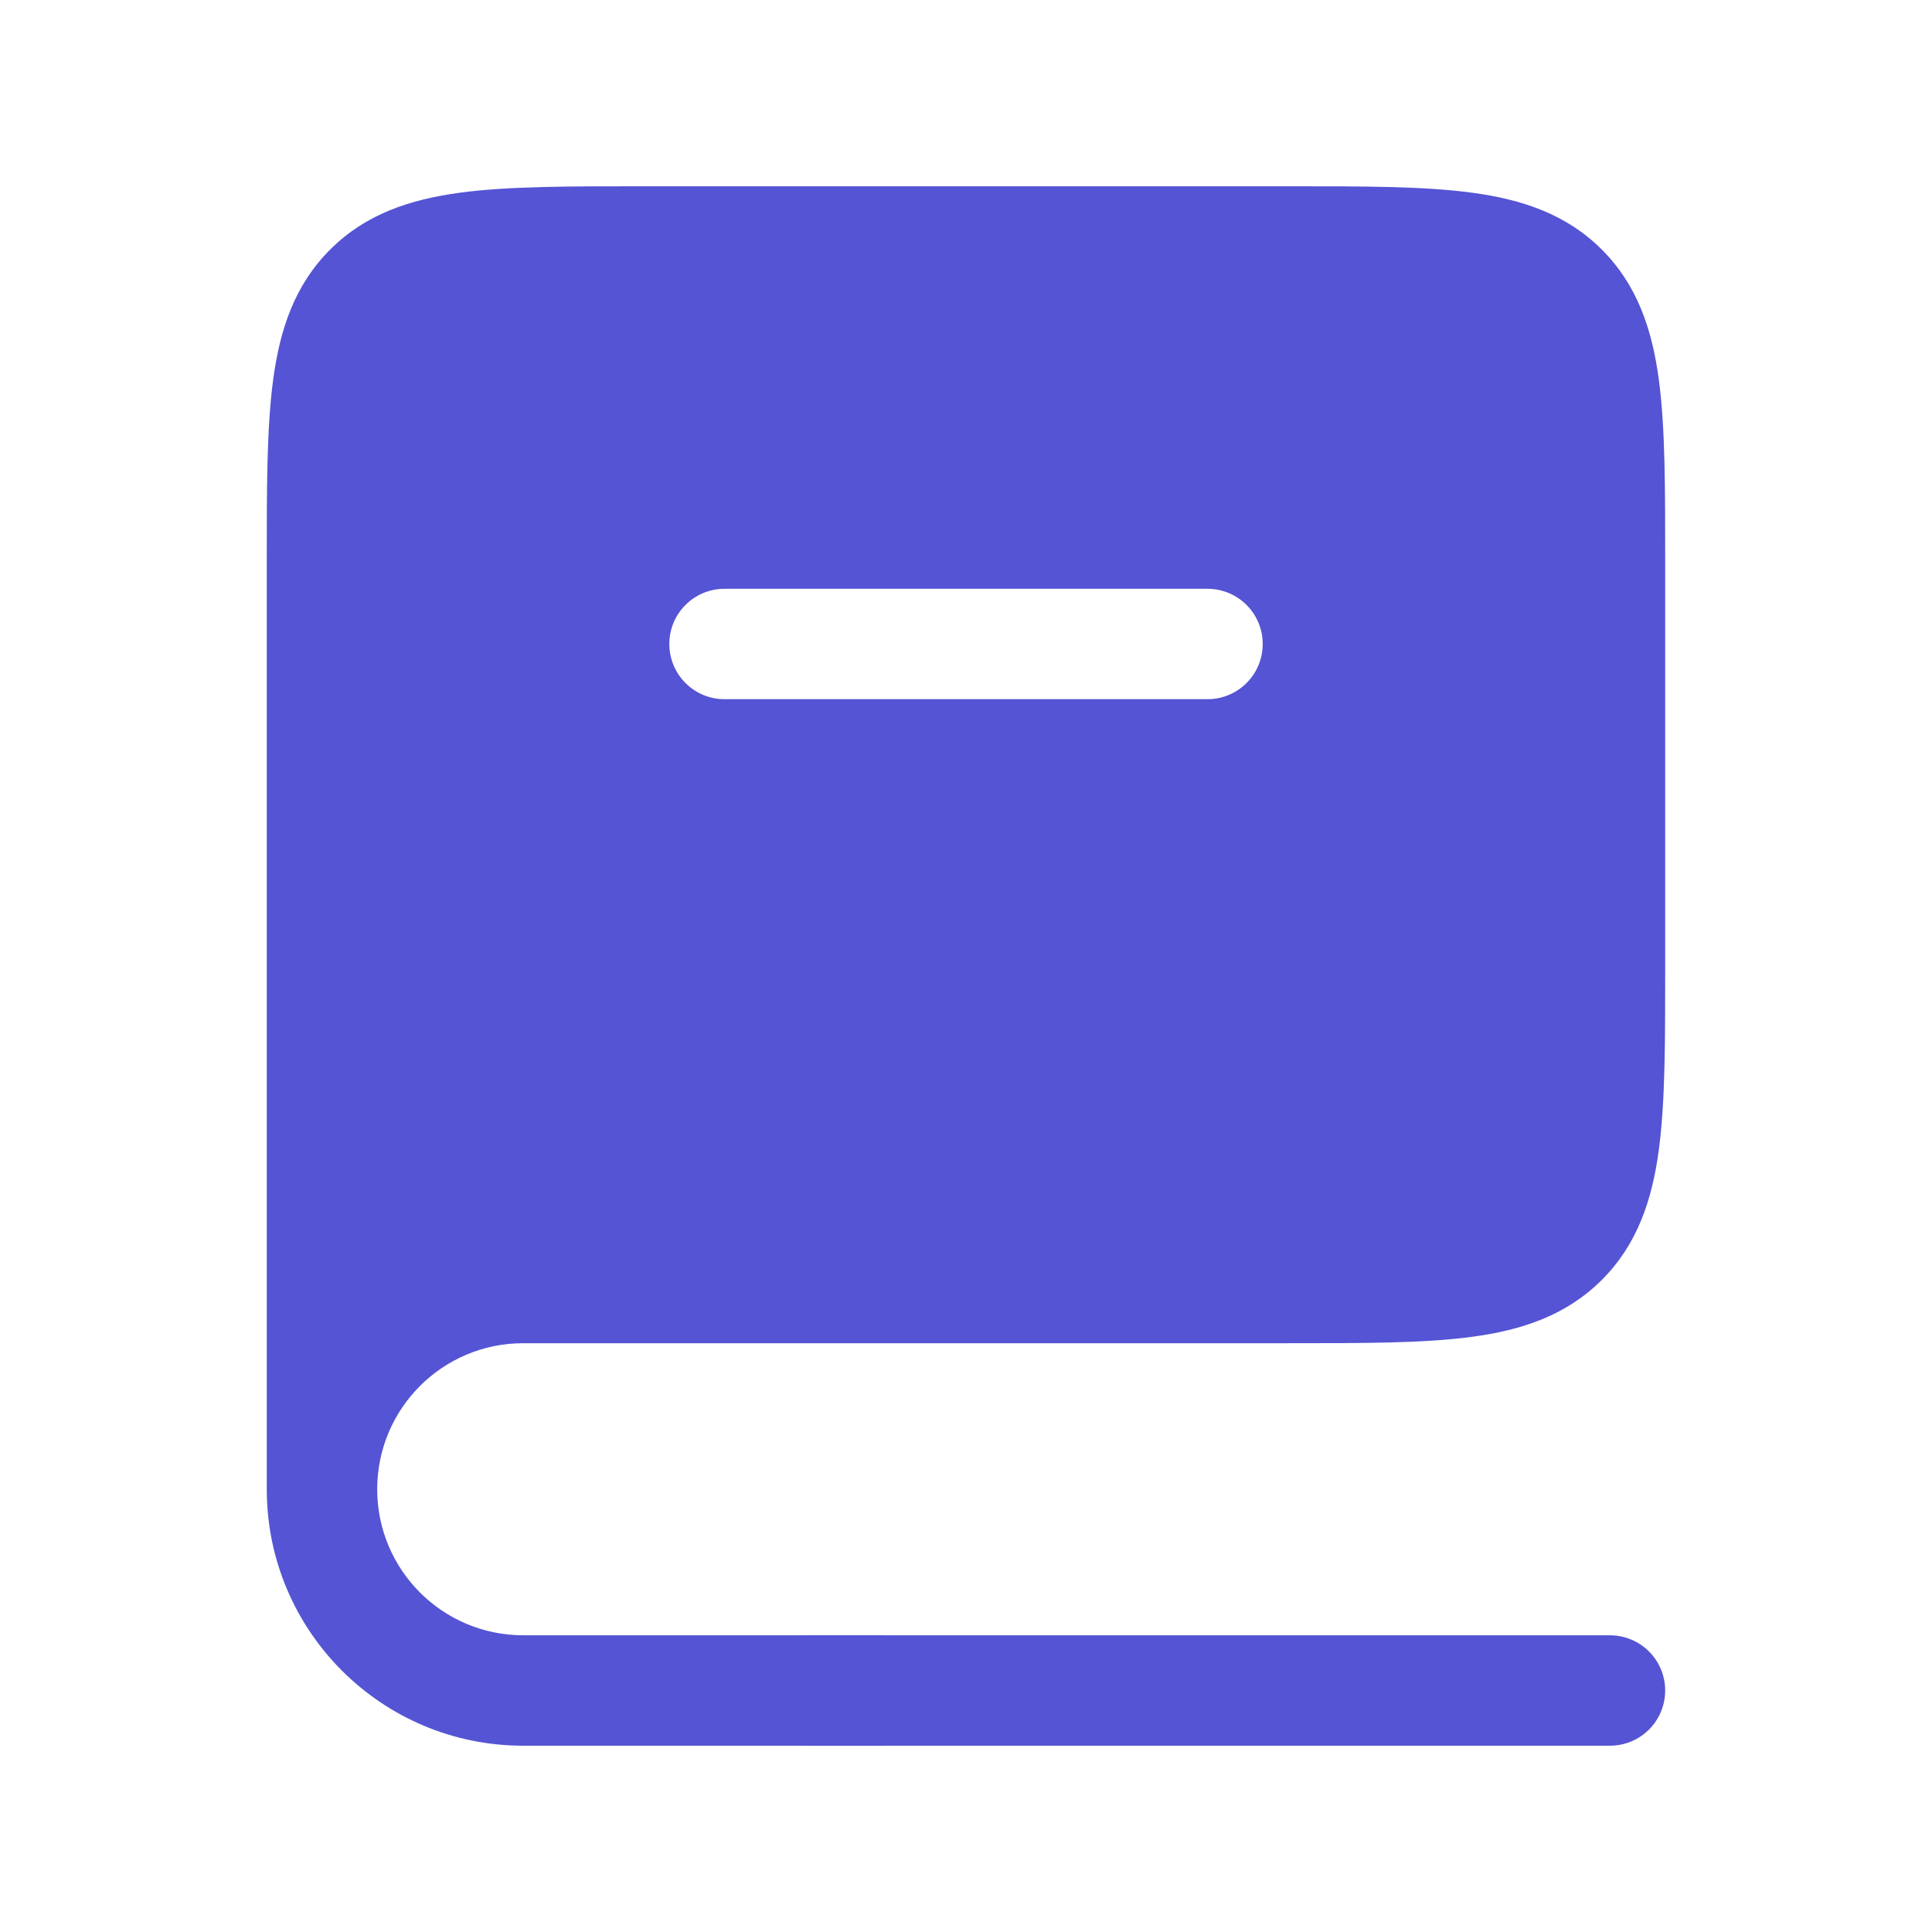
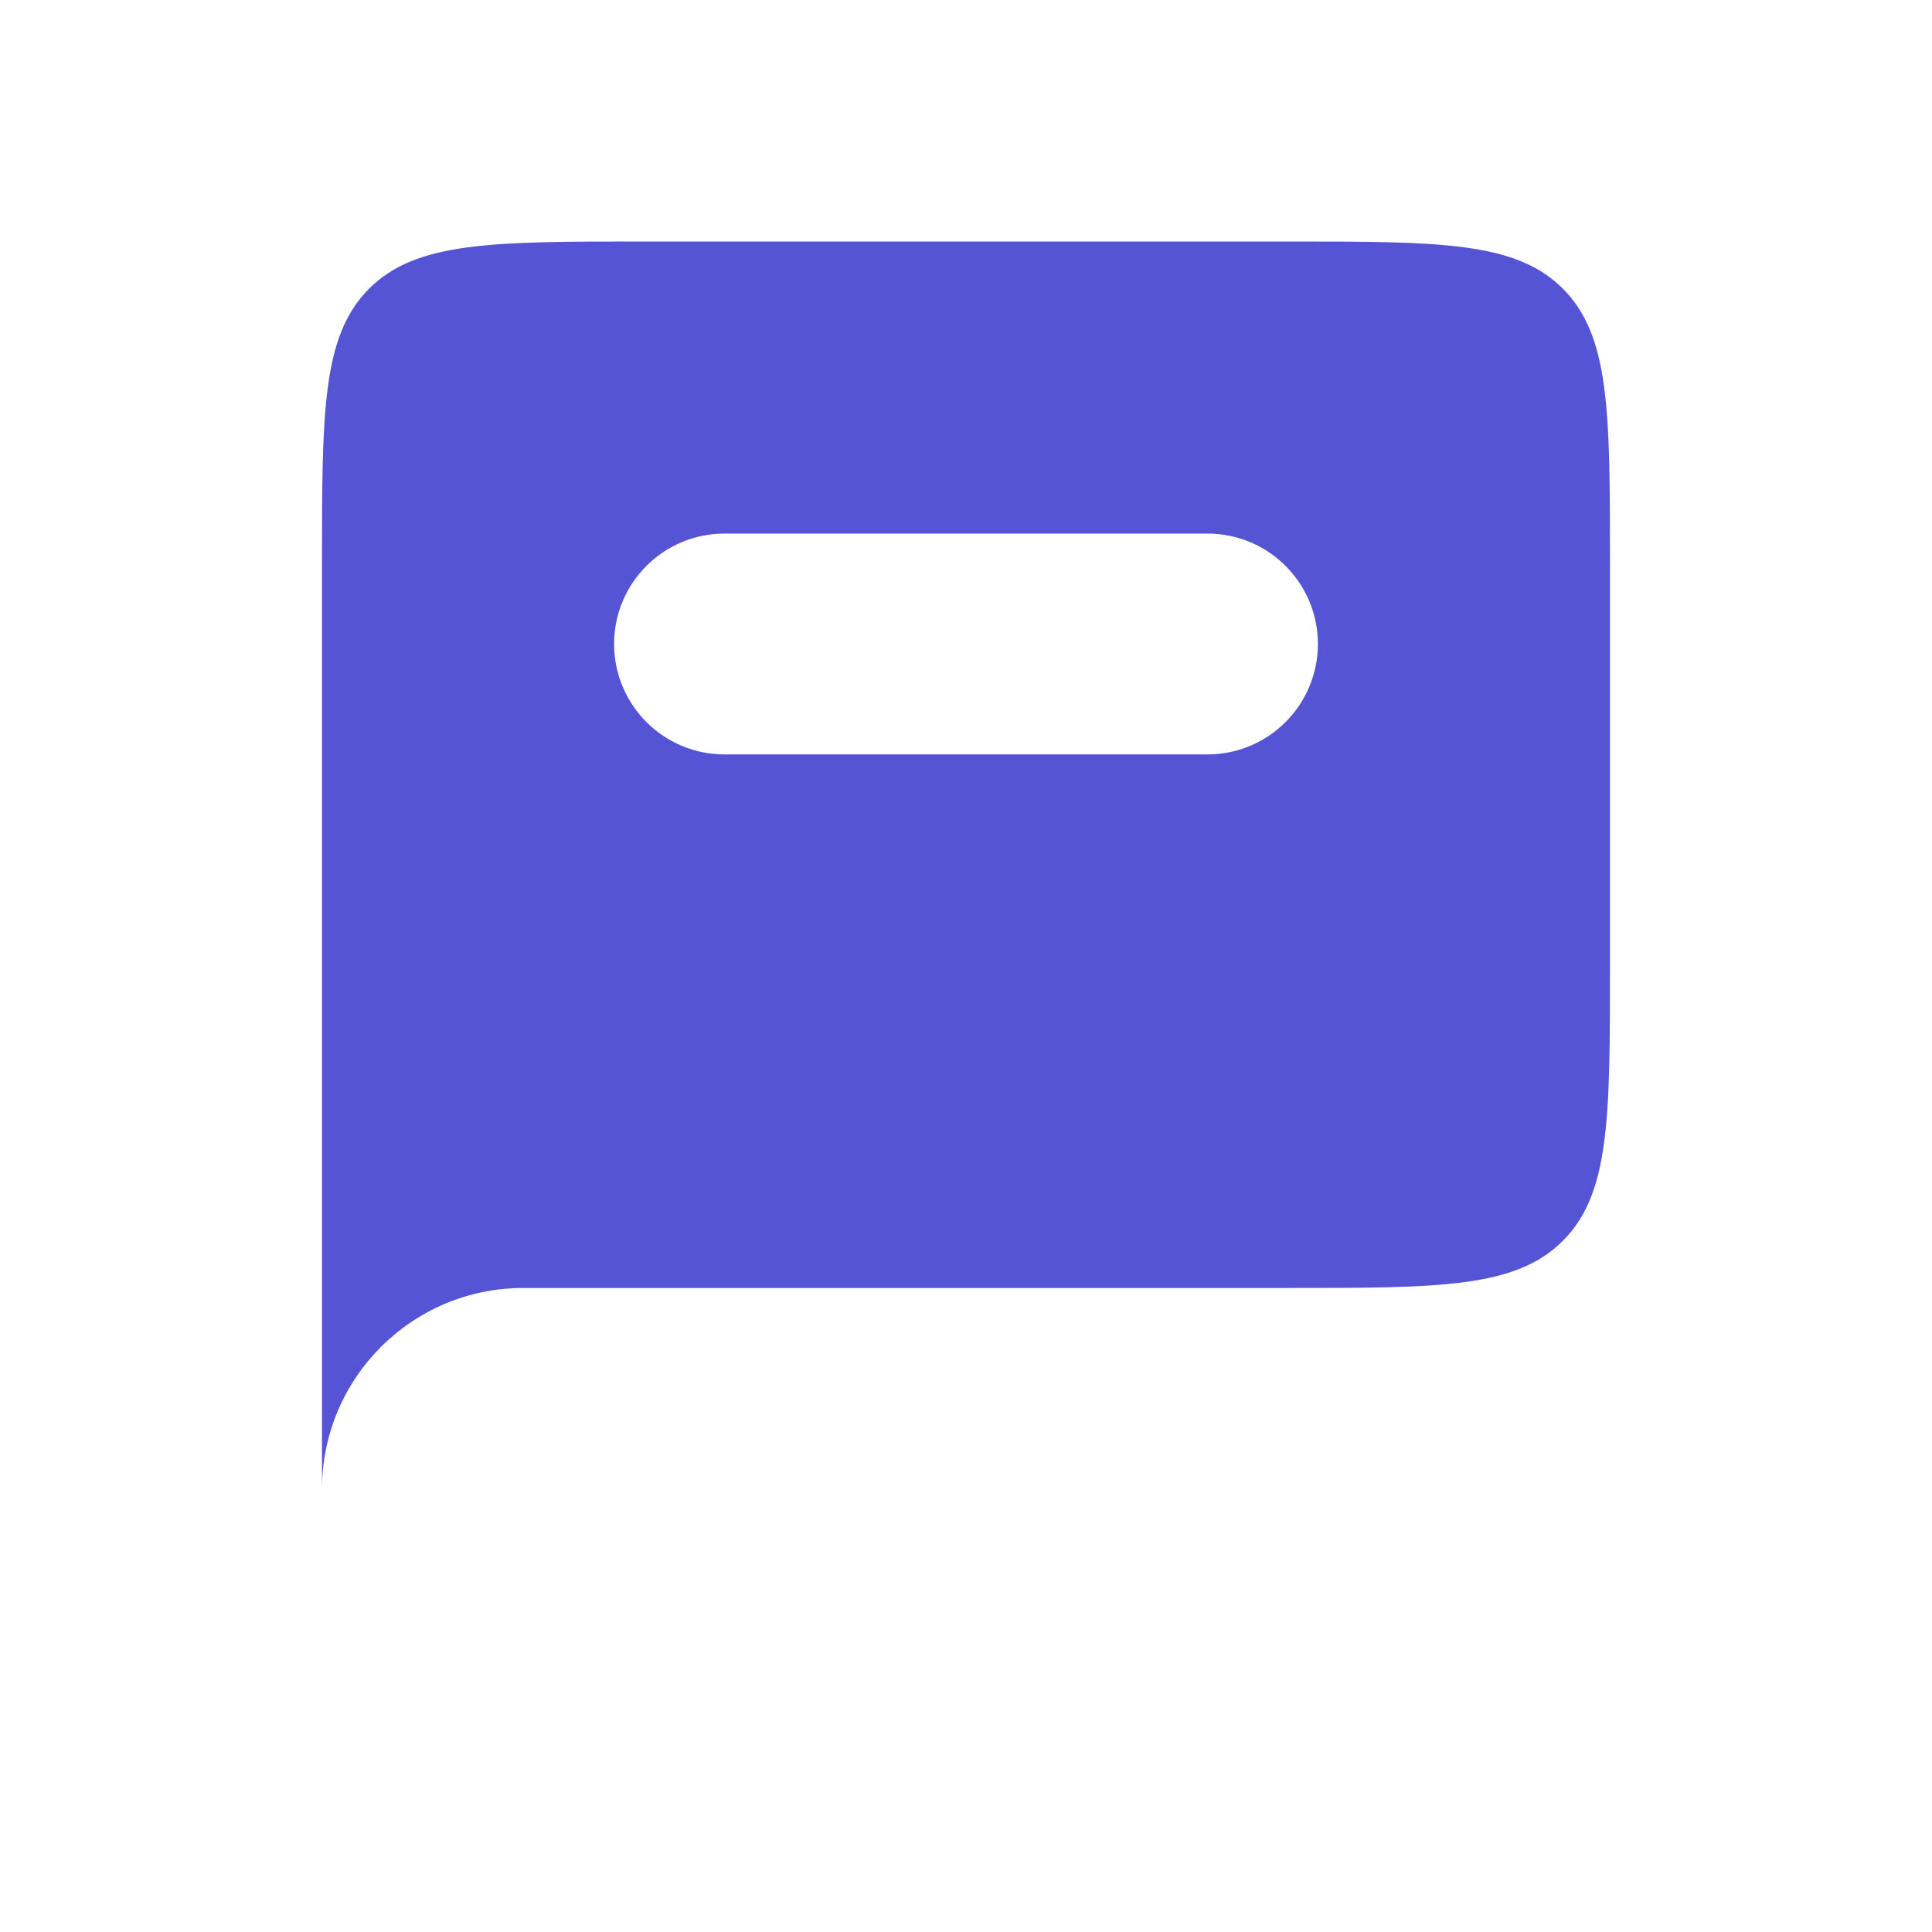
<svg xmlns="http://www.w3.org/2000/svg" width="50" height="50" viewBox="0 0 50 50" fill="none">
  <path fill-rule="evenodd" clip-rule="evenodd" d="M13.541 33.333H33.333C37.261 33.333 39.226 33.333 40.446 32.113C41.666 30.893 41.666 28.928 41.666 25V14.583C41.666 10.655 41.666 8.691 40.446 7.47C39.226 6.25 37.261 6.25 33.333 6.25H16.666C12.738 6.25 10.774 6.25 9.553 7.47C8.333 8.691 8.333 10.655 8.333 14.583V38.542C8.333 35.665 10.665 33.333 13.541 33.333ZM18.75 13.809C17.172 13.809 15.893 15.088 15.893 16.666C15.893 18.244 17.172 19.524 18.75 19.524L31.25 19.524C32.828 19.524 34.107 18.244 34.107 16.666C34.107 15.088 32.828 13.809 31.25 13.809H18.75Z" fill="#5454D4" />
-   <path d="M40.446 7.47L39.436 8.481V8.481L40.446 7.47ZM9.553 7.47L10.563 8.481V8.481L9.553 7.47ZM15.893 16.666L14.464 16.666V16.666H15.893ZM18.75 13.809L18.75 15.238H18.75V13.809ZM18.75 19.524V18.095V19.524ZM31.25 19.524V20.952V19.524ZM33.333 31.905H13.541V34.762H33.333V31.905ZM39.436 31.103C39.135 31.403 38.691 31.634 37.715 31.765C36.697 31.902 35.338 31.905 33.333 31.905V34.762C35.257 34.762 36.843 34.765 38.095 34.597C39.388 34.423 40.536 34.043 41.456 33.123L39.436 31.103ZM40.238 25C40.238 27.005 40.235 28.364 40.098 29.382C39.967 30.358 39.736 30.802 39.436 31.103L41.456 33.123C42.376 32.203 42.756 31.055 42.93 29.762C43.098 28.51 43.095 26.924 43.095 25H40.238ZM40.238 14.583V25H43.095V14.583H40.238ZM39.436 8.481C39.736 8.781 39.967 9.225 40.098 10.202C40.235 11.219 40.238 12.579 40.238 14.583H43.095C43.095 12.659 43.098 11.073 42.93 9.821C42.756 8.528 42.376 7.38 41.456 6.46L39.436 8.481ZM33.333 7.679C35.338 7.679 36.697 7.682 37.715 7.818C38.691 7.95 39.135 8.18 39.436 8.481L41.456 6.46C40.536 5.54 39.388 5.161 38.095 4.987C36.843 4.818 35.257 4.821 33.333 4.821V7.679ZM16.666 7.679H33.333V4.821H16.666V7.679ZM10.563 8.481C10.864 8.18 11.309 7.95 12.285 7.818C13.302 7.682 14.662 7.679 16.666 7.679V4.821C14.742 4.821 13.156 4.818 11.904 4.987C10.611 5.161 9.463 5.54 8.543 6.46L10.563 8.481ZM9.762 14.583C9.762 12.579 9.765 11.219 9.901 10.202C10.033 9.225 10.263 8.781 10.563 8.481L8.543 6.46C7.623 7.38 7.244 8.528 7.07 9.821C6.901 11.073 6.904 12.659 6.904 14.583H9.762ZM9.762 38.542V14.583H6.904V38.542H9.762ZM13.541 31.905C9.876 31.905 6.904 34.876 6.904 38.542H9.762C9.762 36.454 11.454 34.762 13.541 34.762V31.905ZM17.322 16.666C17.322 15.877 17.961 15.238 18.75 15.238L18.75 12.381C16.383 12.381 14.464 14.3 14.464 16.666L17.322 16.666ZM18.75 18.095C17.961 18.095 17.322 17.455 17.322 16.666H14.464C14.464 19.033 16.383 20.952 18.75 20.952V18.095ZM31.25 18.095L18.75 18.095V20.952L31.25 20.952V18.095ZM32.679 16.666C32.679 17.455 32.039 18.095 31.25 18.095V20.952C33.617 20.952 35.536 19.033 35.536 16.666H32.679ZM31.25 15.238C32.039 15.238 32.679 15.877 32.679 16.666H35.536C35.536 14.3 33.617 12.381 31.25 12.381V15.238ZM18.75 15.238H31.25V12.381H18.75V15.238ZM22.916 42.321H13.541V45.179H22.916V42.321ZM6.904 38.542C6.904 42.207 9.876 45.179 13.541 45.179V42.321C11.454 42.321 9.762 40.629 9.762 38.542H6.904Z" fill="#5454D4" />
-   <path d="M41.666 43.75H20.833" stroke="#5454D4" stroke-width="2.857" stroke-linecap="round" />
</svg>